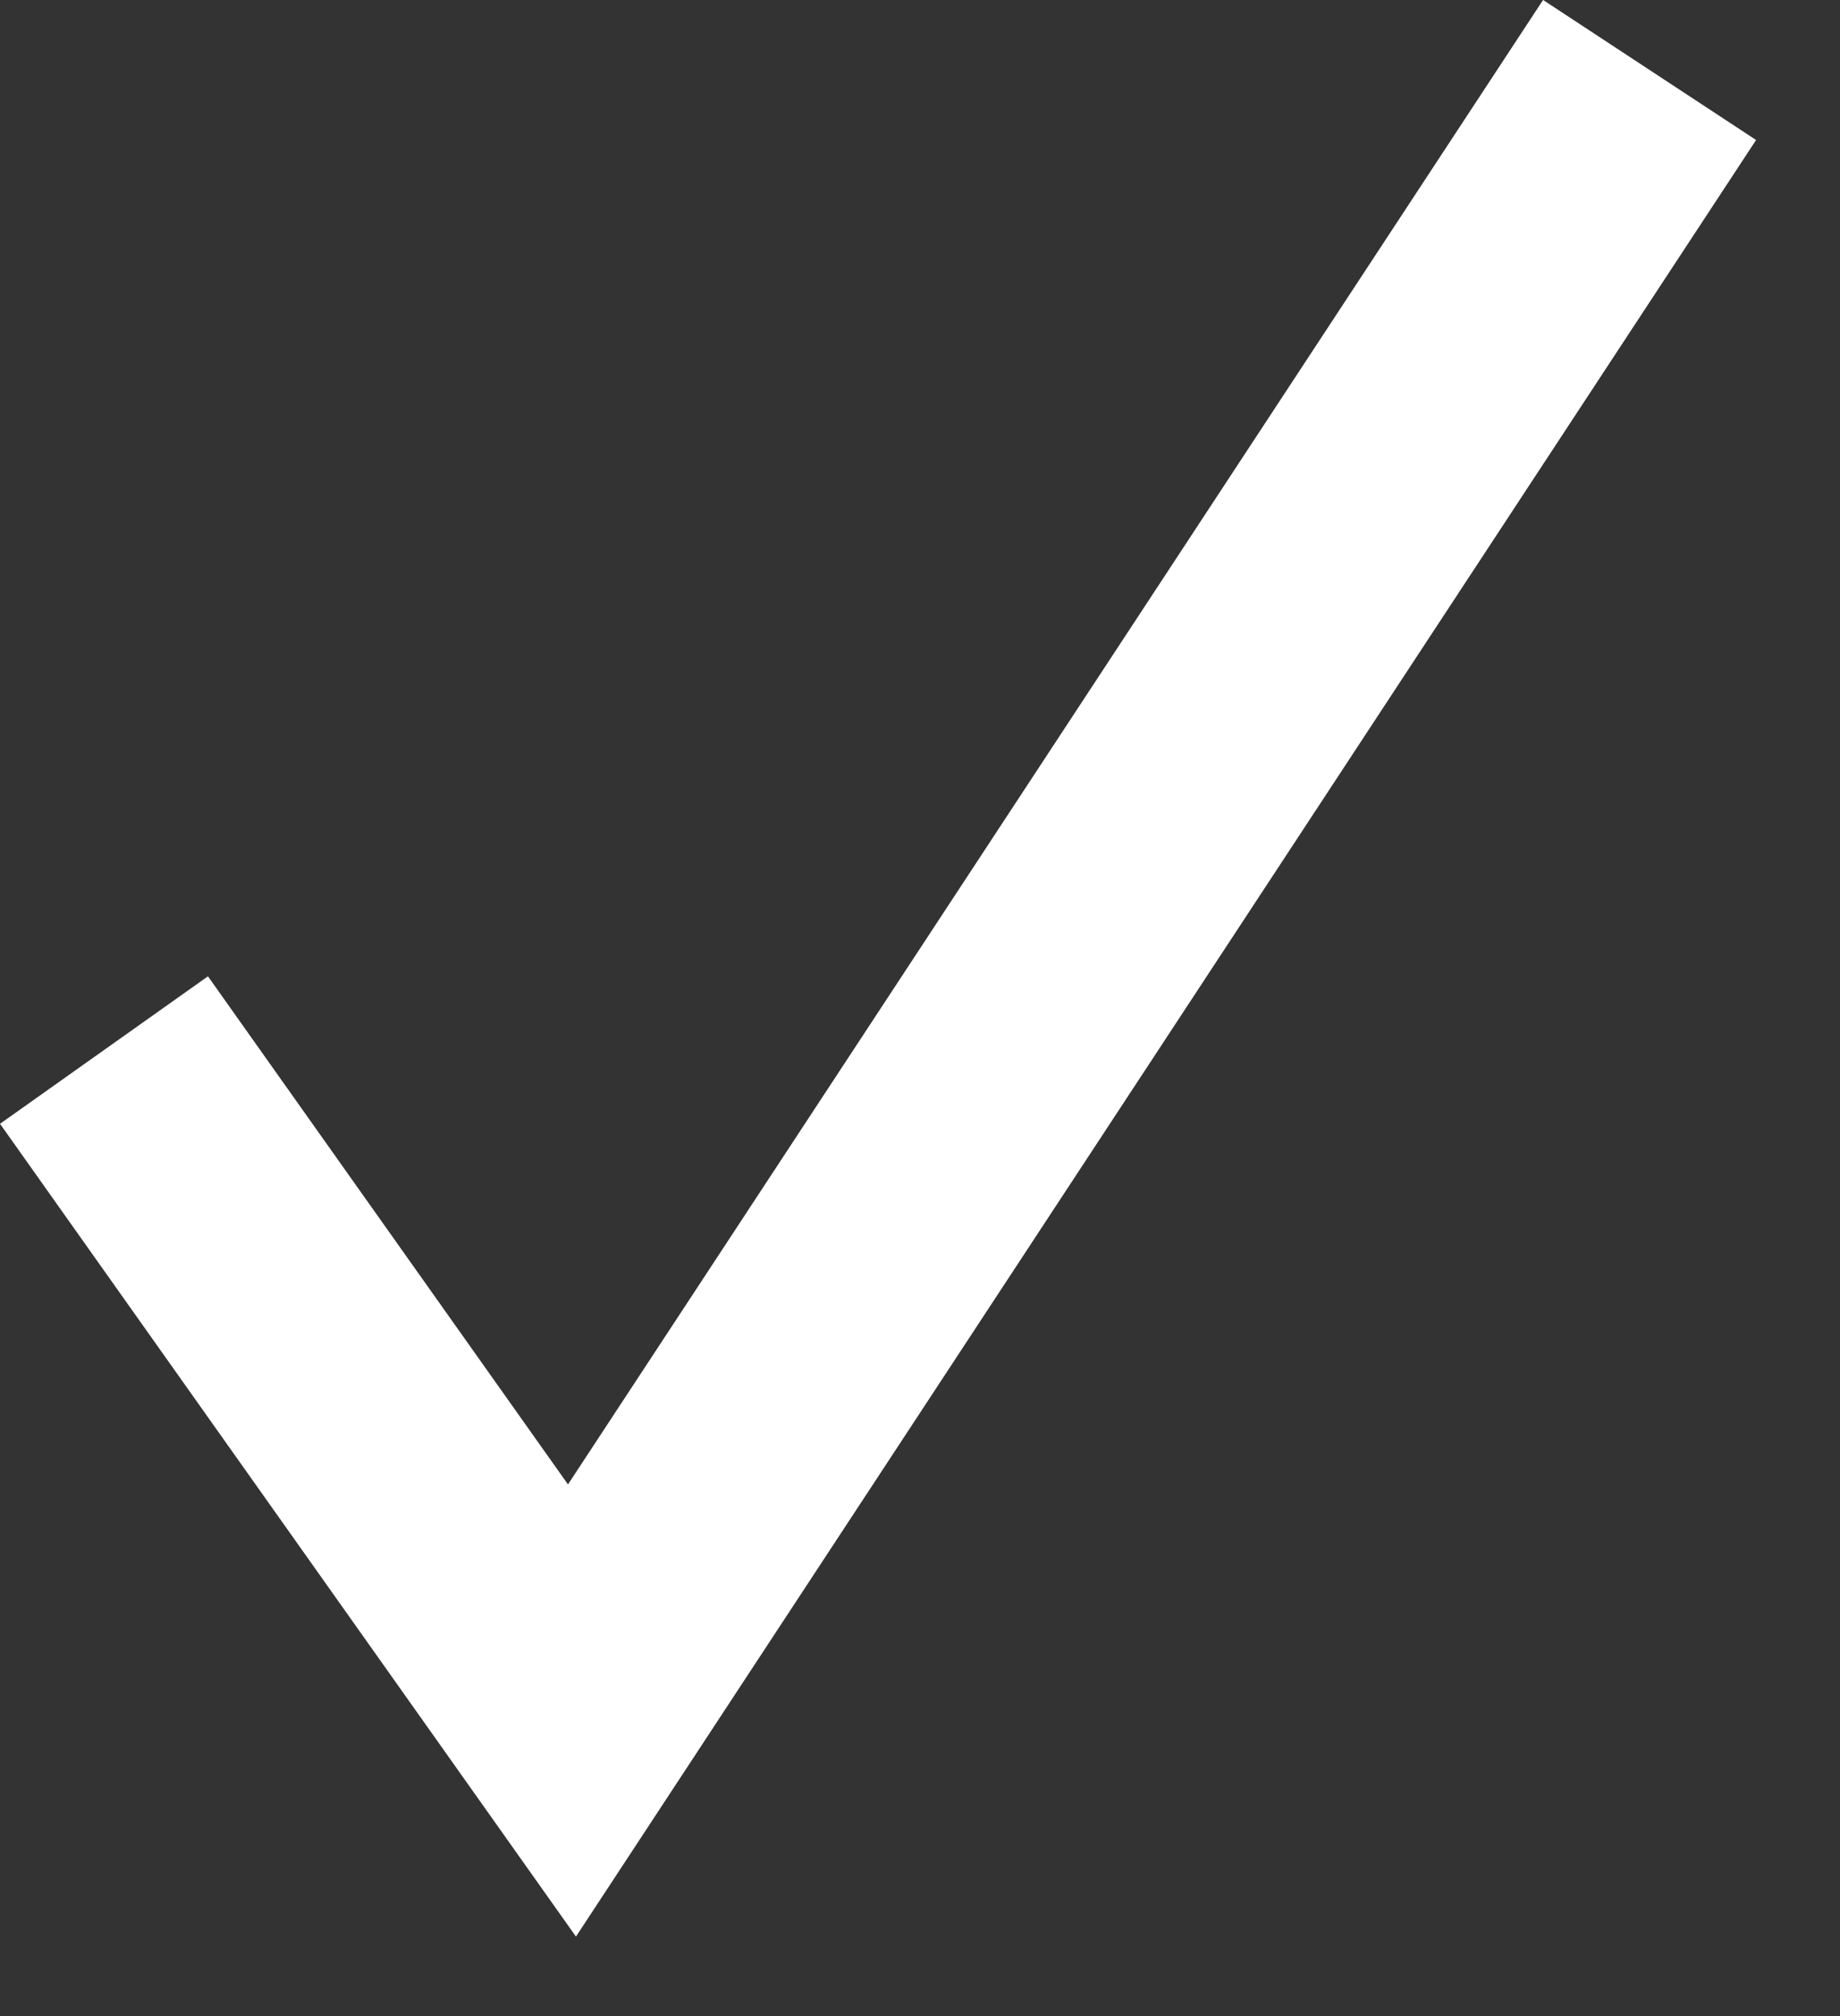
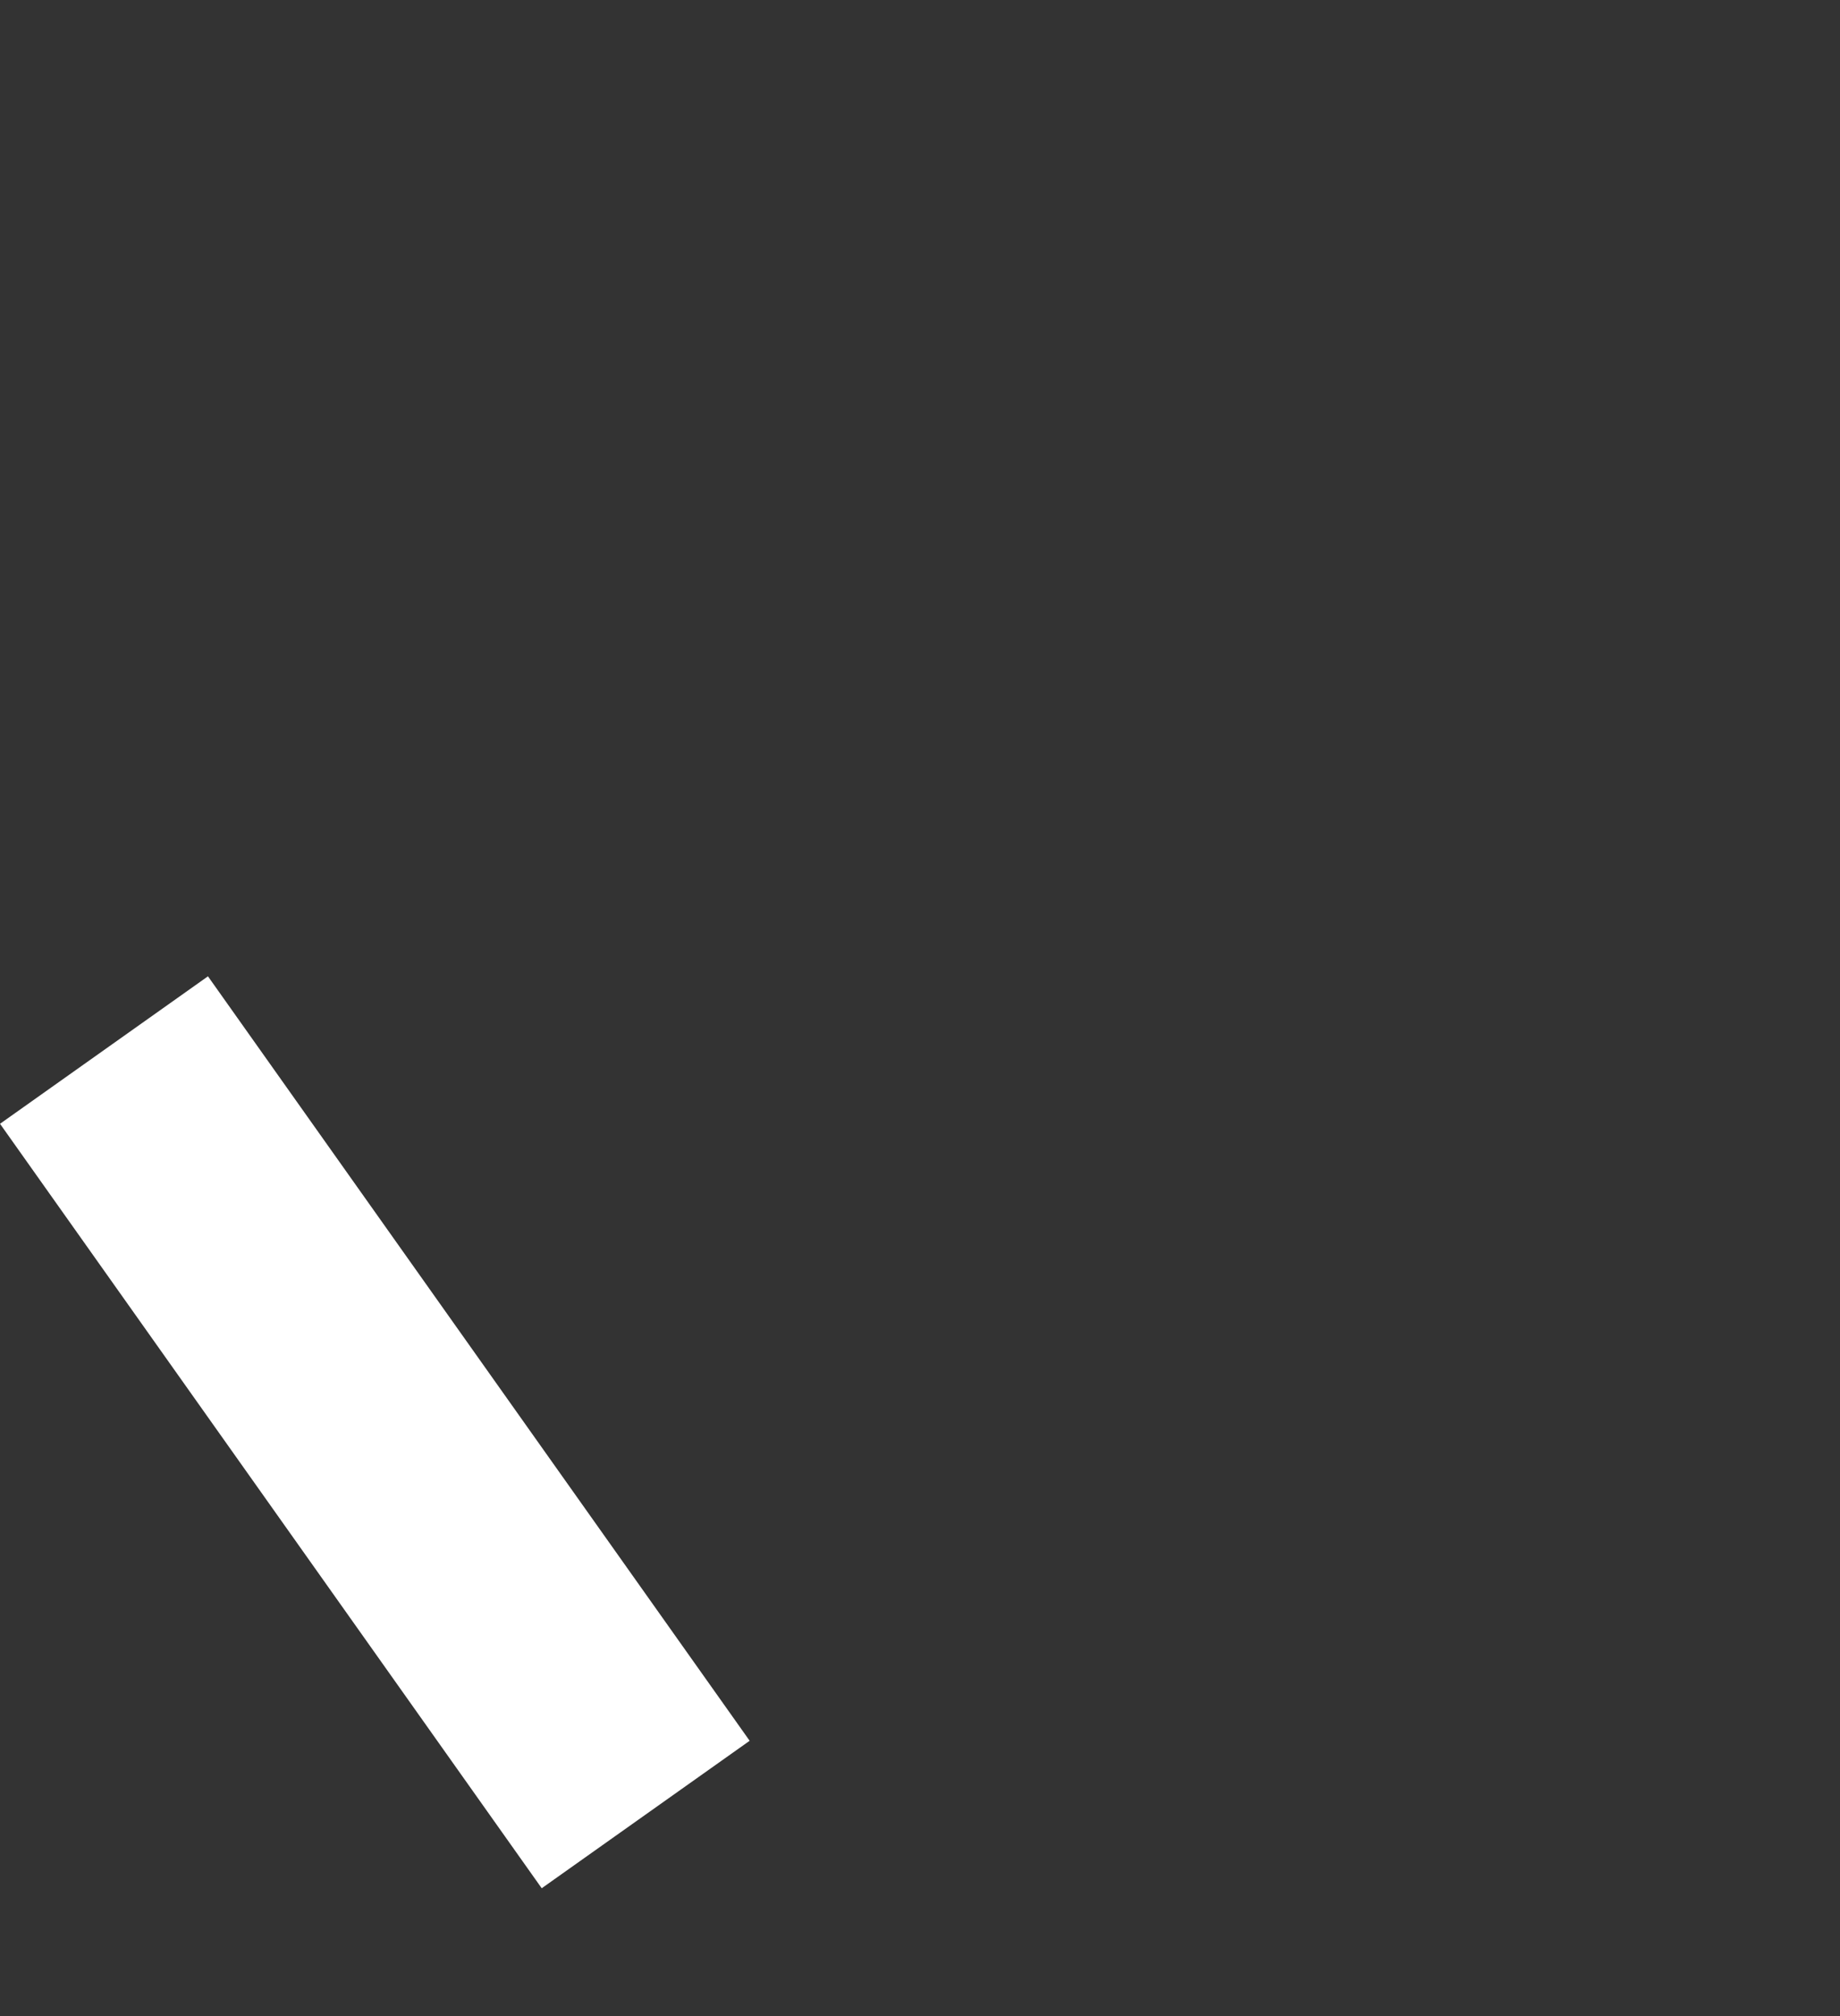
<svg xmlns="http://www.w3.org/2000/svg" width="21" height="23" viewBox="0 0 21 23" fill="none">
  <rect x="0" y="0" width="21" height="23" fill="#333333" stroke="none" />
-   <path d="M2.028 13.166L6.528 19.514L18.028 2.014" stroke="white" stroke-width="2.909" stroke-linecap="square" />
+   <path d="M2.028 13.166L6.528 19.514" stroke="white" stroke-width="2.909" stroke-linecap="square" />
</svg>